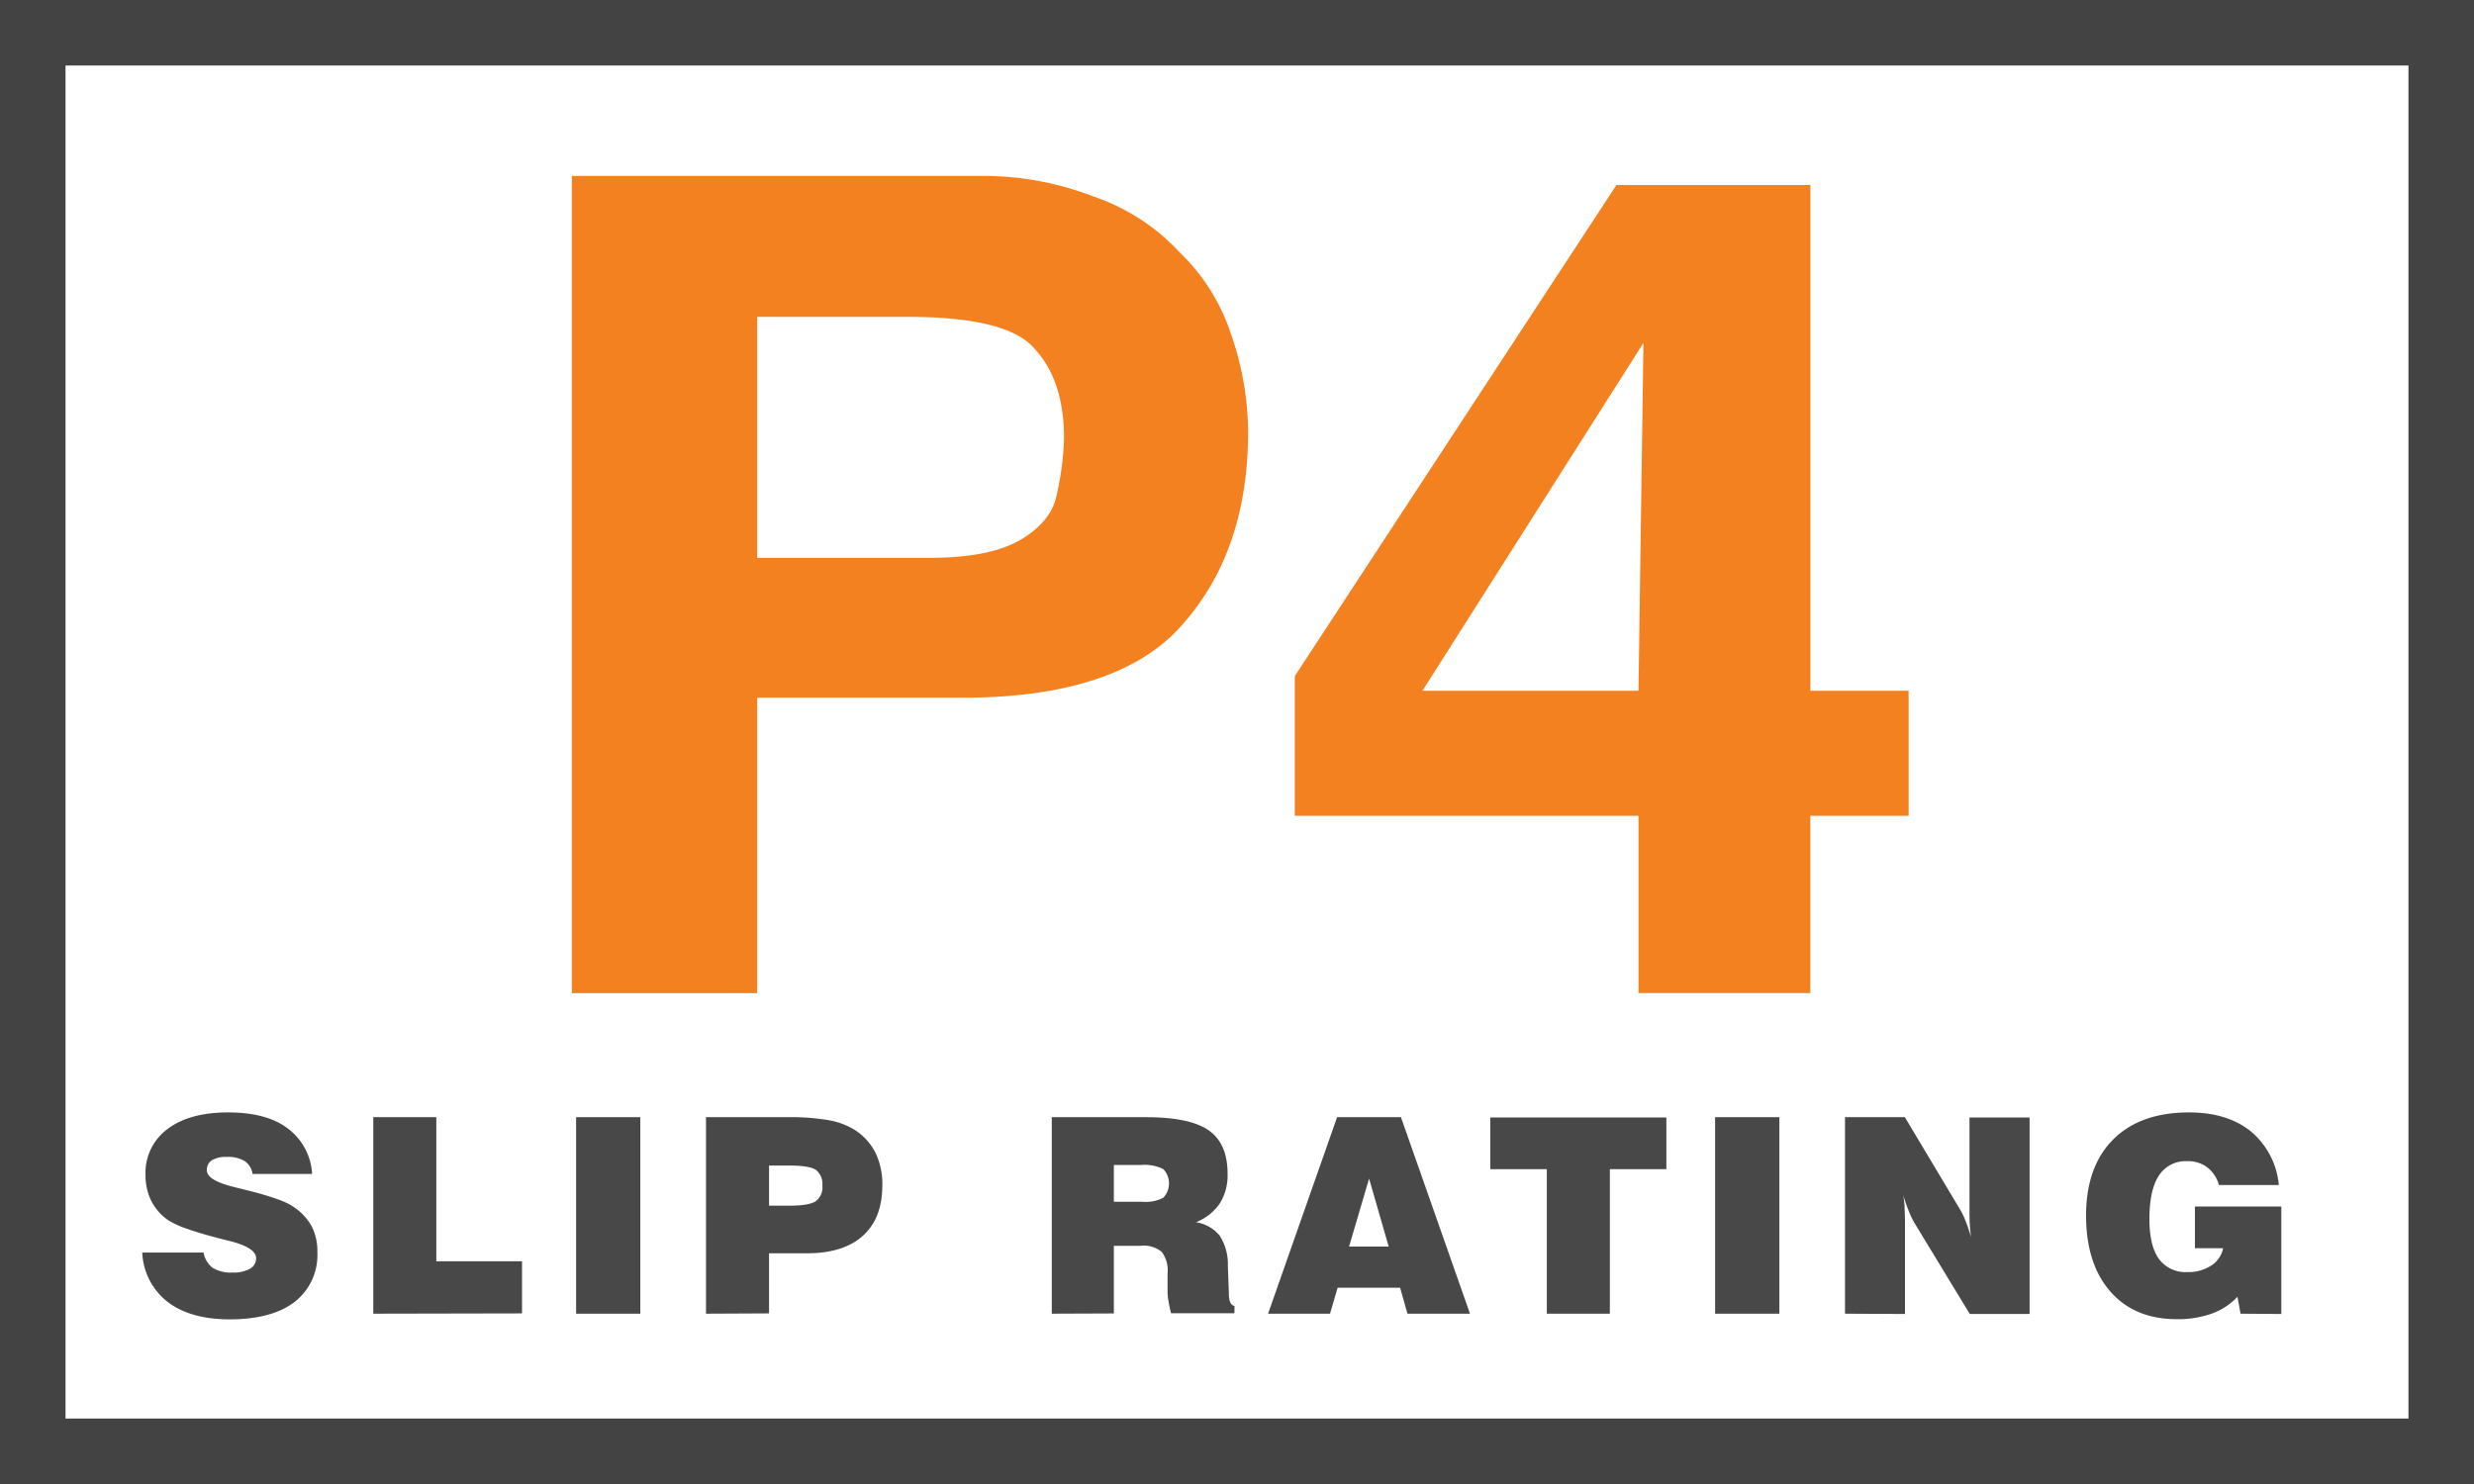
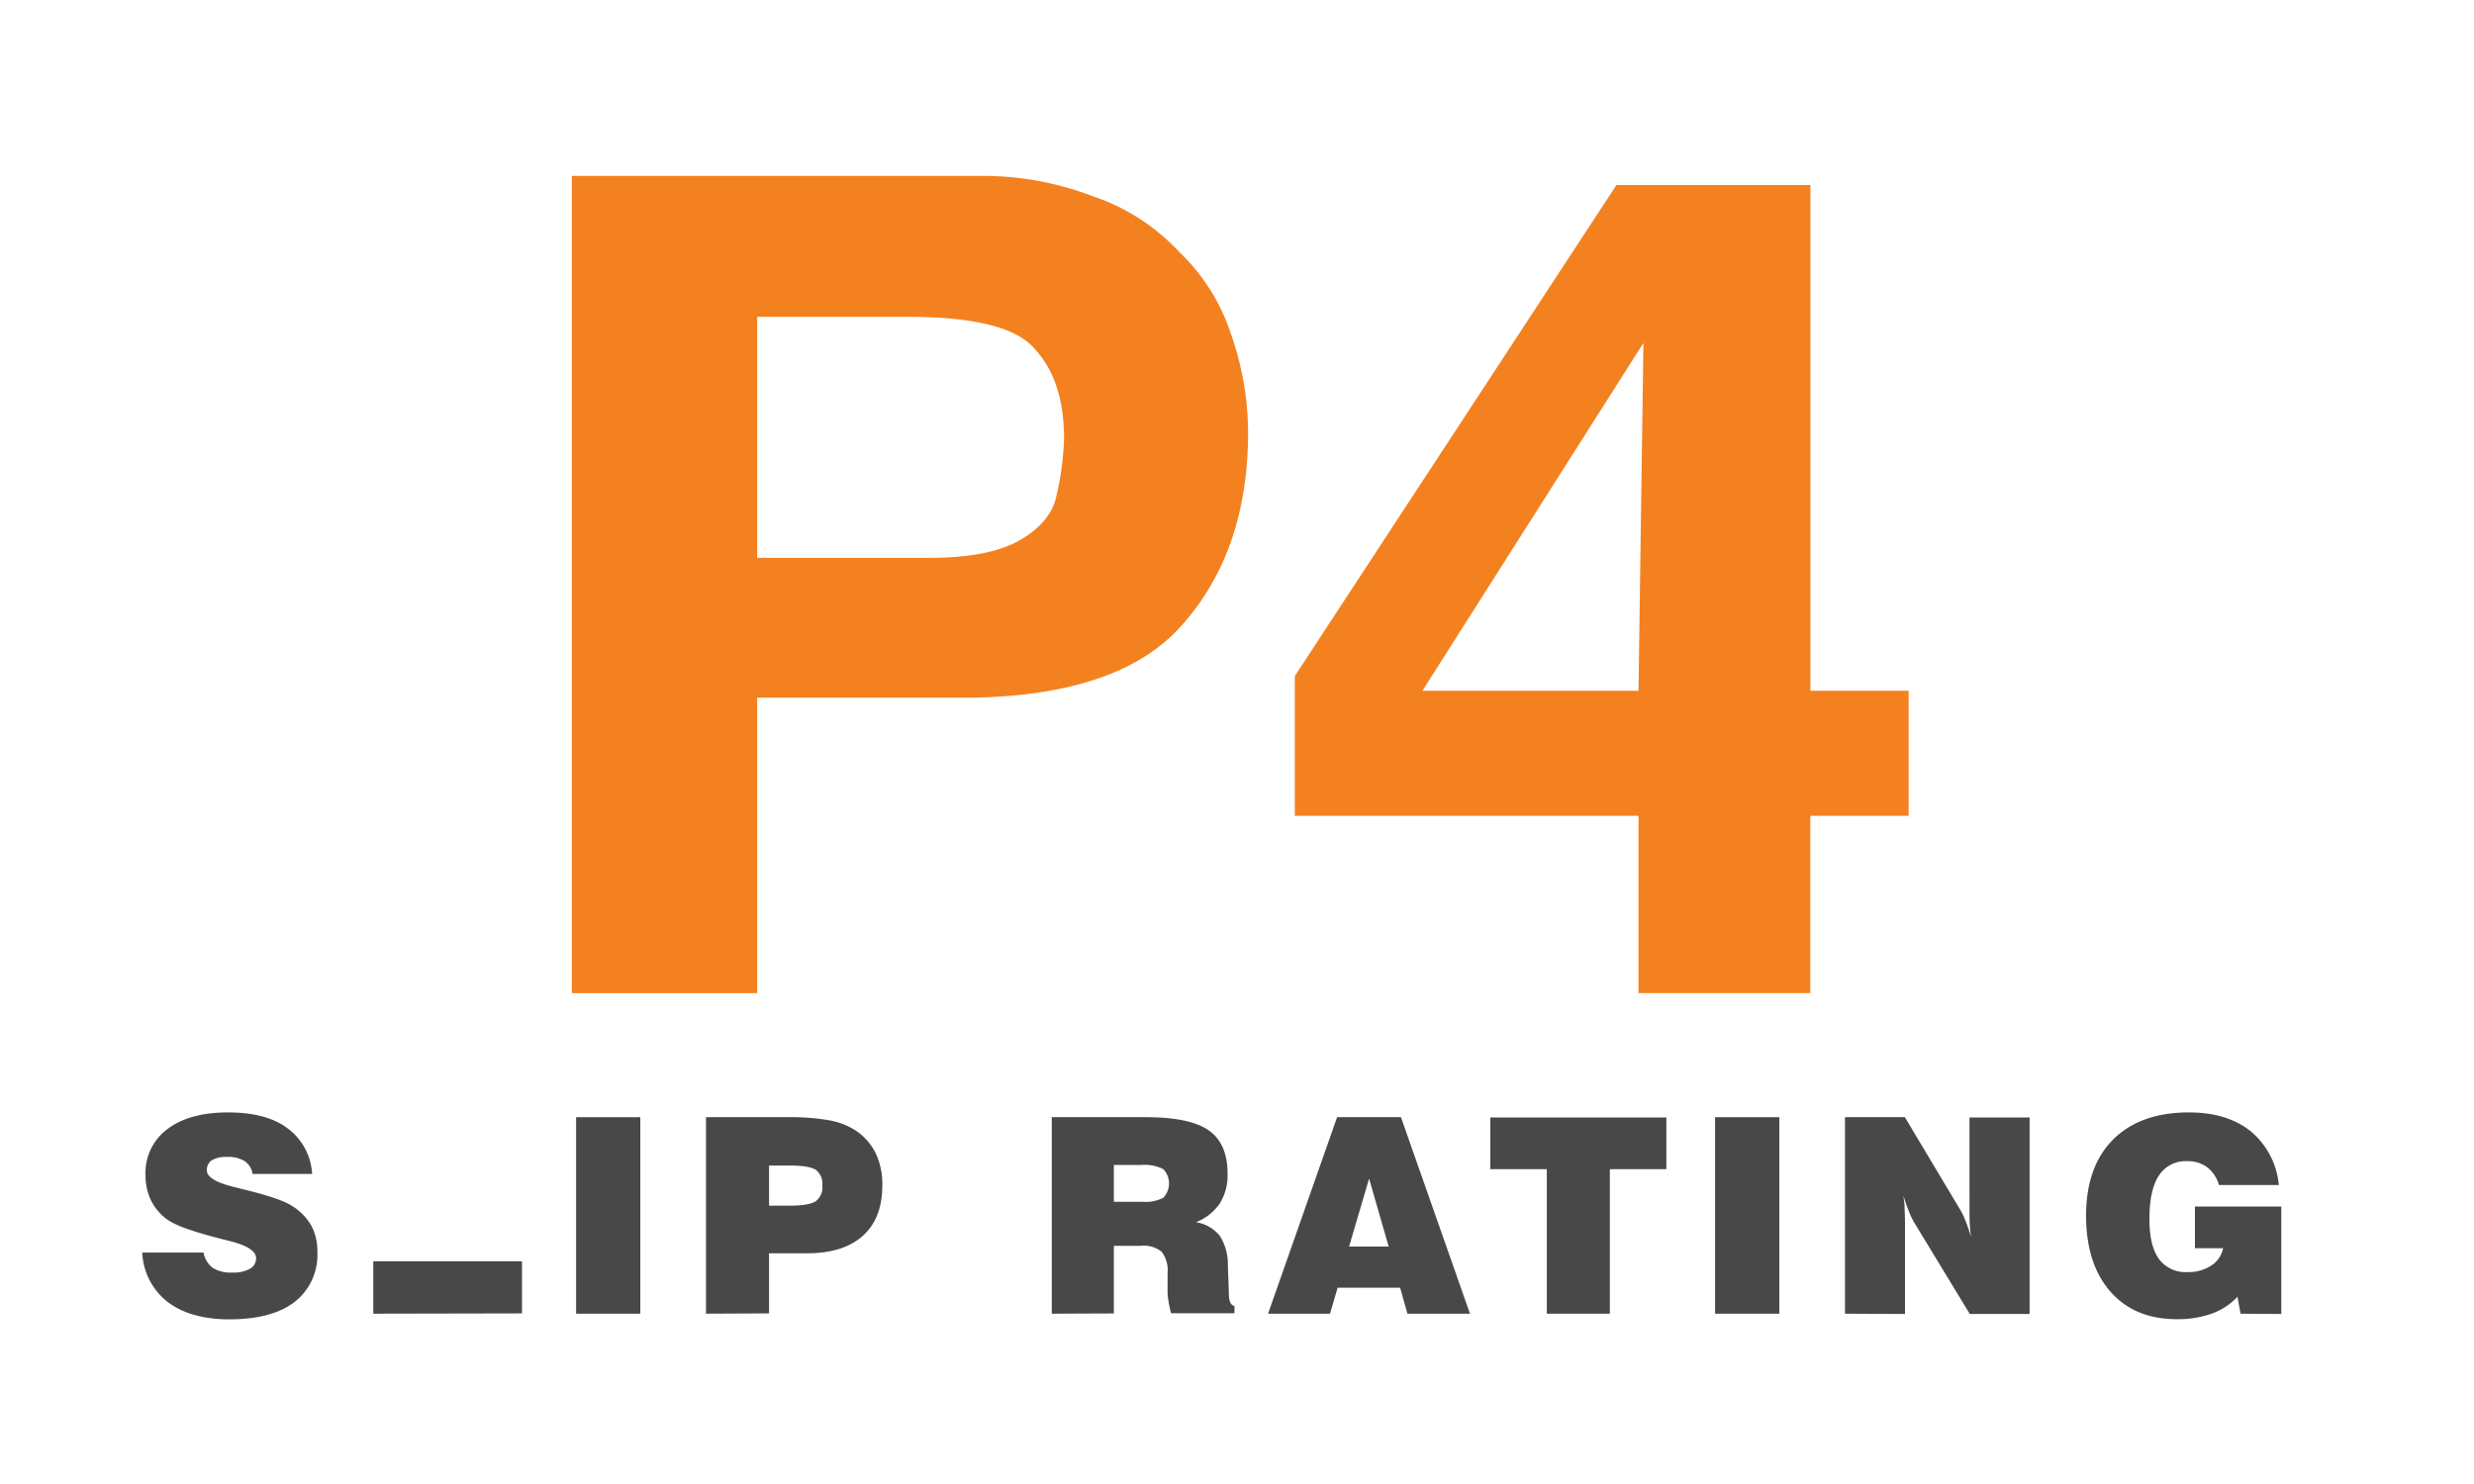
<svg xmlns="http://www.w3.org/2000/svg" viewBox="0 0 415.35 249.22">
  <defs>
    <style>.cls-1{fill:#494849;}.cls-2{fill:#424342;}.cls-3{fill:#f48120;}</style>
  </defs>
  <g id="Layer_2" data-name="Layer 2">
    <g id="Layer_1-2" data-name="Layer 1">
      <path class="cls-1" d="M23.88,210.34H34.17a4.19,4.19,0,0,0,1.54,2.58,5.86,5.86,0,0,0,3.34.78,5.62,5.62,0,0,0,2.92-.64A2,2,0,0,0,43,211.3q0-1.78-4.45-2.9l-1.37-.34q-3.65-.94-5.8-1.71a15.54,15.54,0,0,1-3.15-1.44,8.94,8.94,0,0,1-2.85-3.27,9.65,9.65,0,0,1-.95-4.34,9.13,9.13,0,0,1,3.69-7.7q3.69-2.79,10.16-2.79t10,2.67a10.22,10.22,0,0,1,4.12,7.66h-10A3.1,3.1,0,0,0,41.09,195a5.16,5.16,0,0,0-3-.71,4.52,4.52,0,0,0-2.53.56,1.9,1.9,0,0,0-.83,1.7q0,1.62,4.34,2.73l.59.15,1.9.47q5.74,1.45,7.52,2.64a9.55,9.55,0,0,1,3.2,3.31,9.09,9.09,0,0,1,1,4.39,10,10,0,0,1-3.81,8.39q-3.82,2.93-10.93,2.93-6.55,0-10.4-2.93A11.12,11.12,0,0,1,23.88,210.34Z" />
-       <path class="cls-1" d="M62.67,220.61v-33H73.25v24.2H87.64v8.75Z" />
+       <path class="cls-1" d="M62.67,220.61v-33v24.2H87.64v8.75Z" />
      <path class="cls-1" d="M96.72,220.61v-33H107.5v33Z" />
      <path class="cls-1" d="M118.53,220.61v-33h13.56a38,38,0,0,1,7.12.52,12.22,12.22,0,0,1,4.4,1.69,9.8,9.8,0,0,1,3.4,3.83,12.09,12.09,0,0,1,1.12,5.41c0,3.68-1.09,6.51-3.27,8.47s-5.31,2.94-9.42,2.94h-6.33v10.09Zm10.58-18.14h3.4c2.21,0,3.69-.25,4.43-.74a2.9,2.9,0,0,0,1.12-2.62,3,3,0,0,0-1.07-2.64c-.72-.49-2.21-.74-4.48-.74h-3.4Z" />
      <path class="cls-1" d="M176.58,220.61v-33h15.77q7.41,0,10.57,2.21c2.12,1.48,3.17,3.9,3.17,7.27a8.93,8.93,0,0,1-1.3,5,8.7,8.7,0,0,1-4,3.16,6.35,6.35,0,0,1,4,2.29,8.83,8.83,0,0,1,1.35,5l.17,4.59a.26.26,0,0,0,0,.11c0,1.32.36,2,.94,2.06v1.23H196.6c-.19-.79-.34-1.48-.43-2.07a8.73,8.73,0,0,1-.15-1.37v-3.29a5.1,5.1,0,0,0-1-3.59,4.74,4.74,0,0,0-3.49-1H187v11.36ZM187,201.82h4.81a6.45,6.45,0,0,0,3.49-.68,3.49,3.49,0,0,0,0-4.81,7,7,0,0,0-3.76-.69H187Z" />
      <path class="cls-1" d="M212.89,220.61l11.59-33H235.2l11.59,33h-10.5l-1.23-4.36H224.57l-1.28,4.36Zm13.6-11.27h6.65l-3.29-11.42Z" />
      <path class="cls-1" d="M259.69,220.61V196.34H250.2v-8.68h29.56v8.68h-9.49v24.27Z" />
      <path class="cls-1" d="M287.94,220.61v-33h10.79v33Z" />
      <path class="cls-1" d="M309.75,220.61v-33H319.8L329,203a11.2,11.2,0,0,1,.91,1.84c.32.79.66,1.74,1,2.86-.08-.58-.15-1.22-.2-1.92s-.06-1.55-.06-2.55V187.66h10.09v33H330.7l-9.24-15.21a11.61,11.61,0,0,1-.93-1.9q-.51-1.23-1-2.82a17.09,17.09,0,0,1,.22,1.82c0,.63.07,1.53.07,2.67v15.44Z" />
      <path class="cls-1" d="M376.16,220.61l-.52-2.84a11,11,0,0,1-4.32,2.83,17,17,0,0,1-5.88.93q-7.08,0-11.14-4.64t-4.08-12.72q0-8.26,4.55-12.81t12.73-4.55q6.44,0,10.39,3.19a13.28,13.28,0,0,1,4.69,9H372.53a5.72,5.72,0,0,0-2-3,5.38,5.38,0,0,0-3.34-1,5.31,5.31,0,0,0-4.76,2.44q-1.58,2.44-1.57,7.27,0,4.49,1.58,6.69a5.55,5.55,0,0,0,4.84,2.22,6.92,6.92,0,0,0,3.95-1.09,4.47,4.47,0,0,0,2-2.92H368.5v-7H383v18.05Z" />
-       <path class="cls-2" d="M415.35,249.22H0V0H415.35ZM11,238.22H404.35V11H11Z" />
      <path class="cls-3" d="M198.63,104.75q-10.31,12-35.45,12.41H127.12v49.62H96V29.54h68.42A51.54,51.54,0,0,1,183.59,33,35,35,0,0,1,198,42.33a33.48,33.48,0,0,1,8.66,13.75,50.63,50.63,0,0,1,2.88,16.41Q209.55,92.35,198.63,104.75ZM173.69,58.56q-4.53-5.34-21.22-5.35H127.12V93.68H156q9.9,0,15.05-2.87Q176,88,177.2,83.94a48.55,48.55,0,0,0,1.44-10.3Q178.64,63.91,173.69,58.56Z" />
      <path class="cls-3" d="M303.93,137v29.77H275.08V137h-57.7V113.53l54-82.46h32.56V116h16.49v21Zm-65.12-21h36.27l.83-58.41Z" />
    </g>
  </g>
</svg>